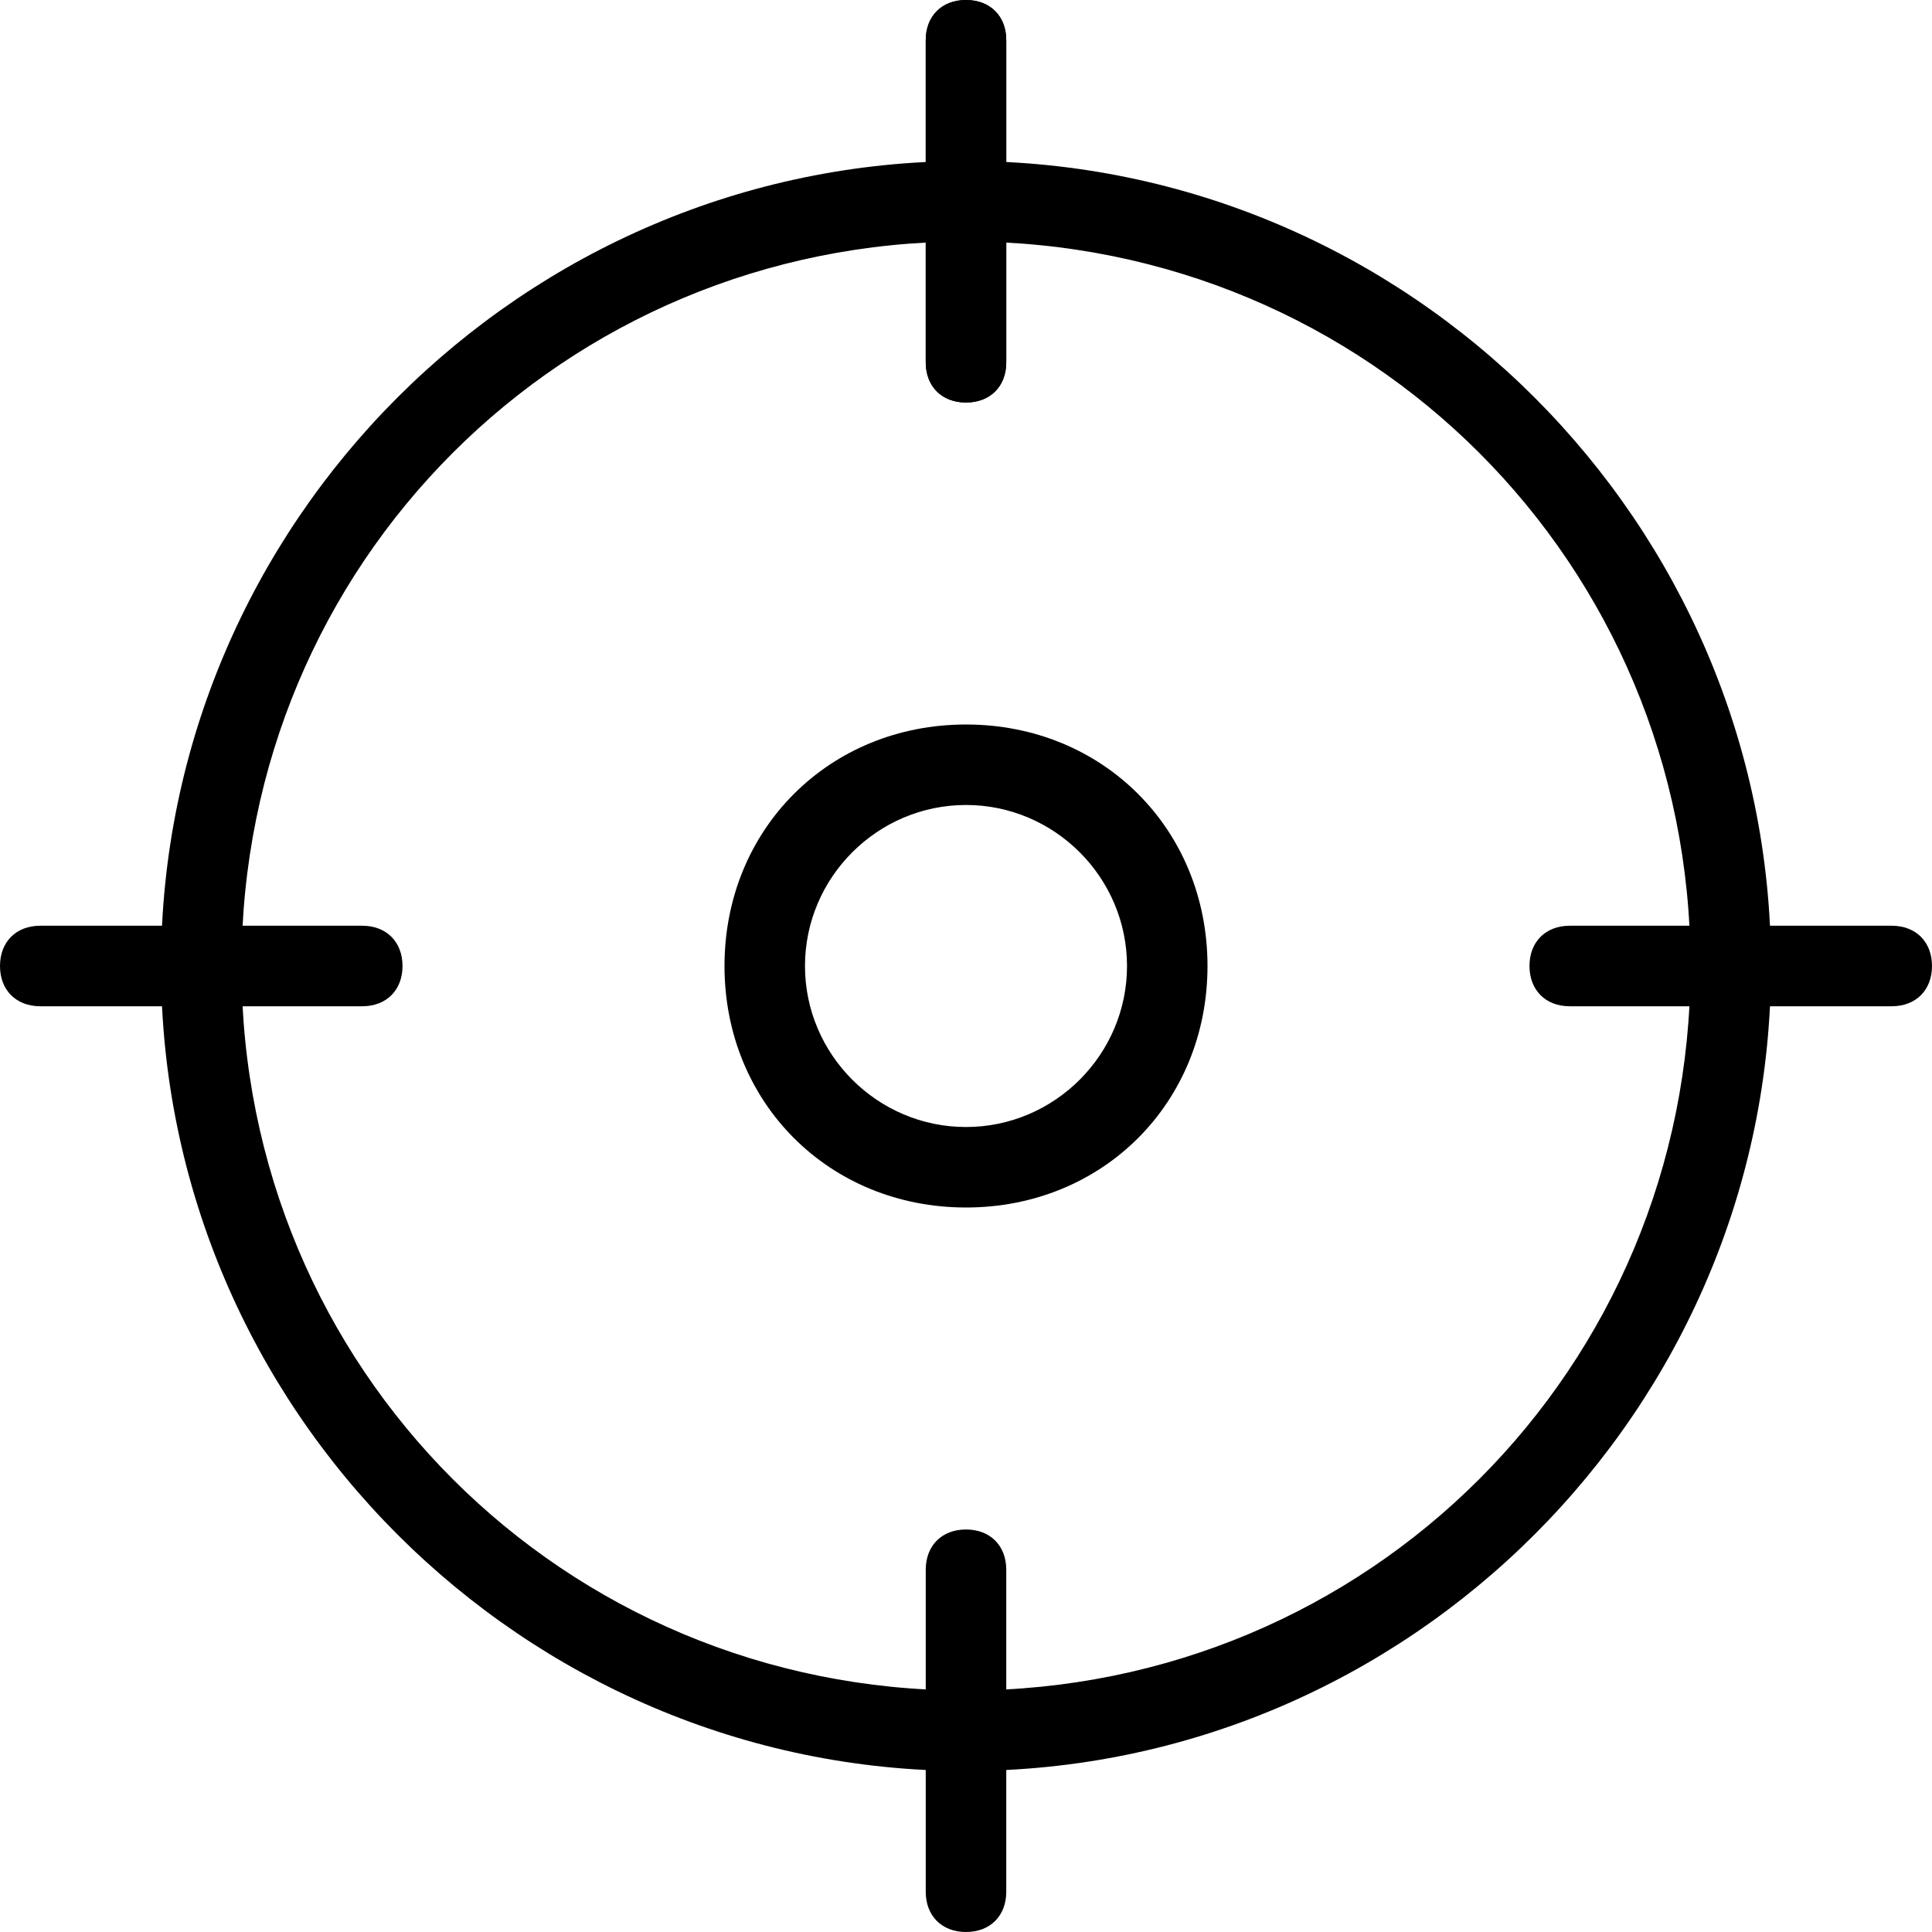
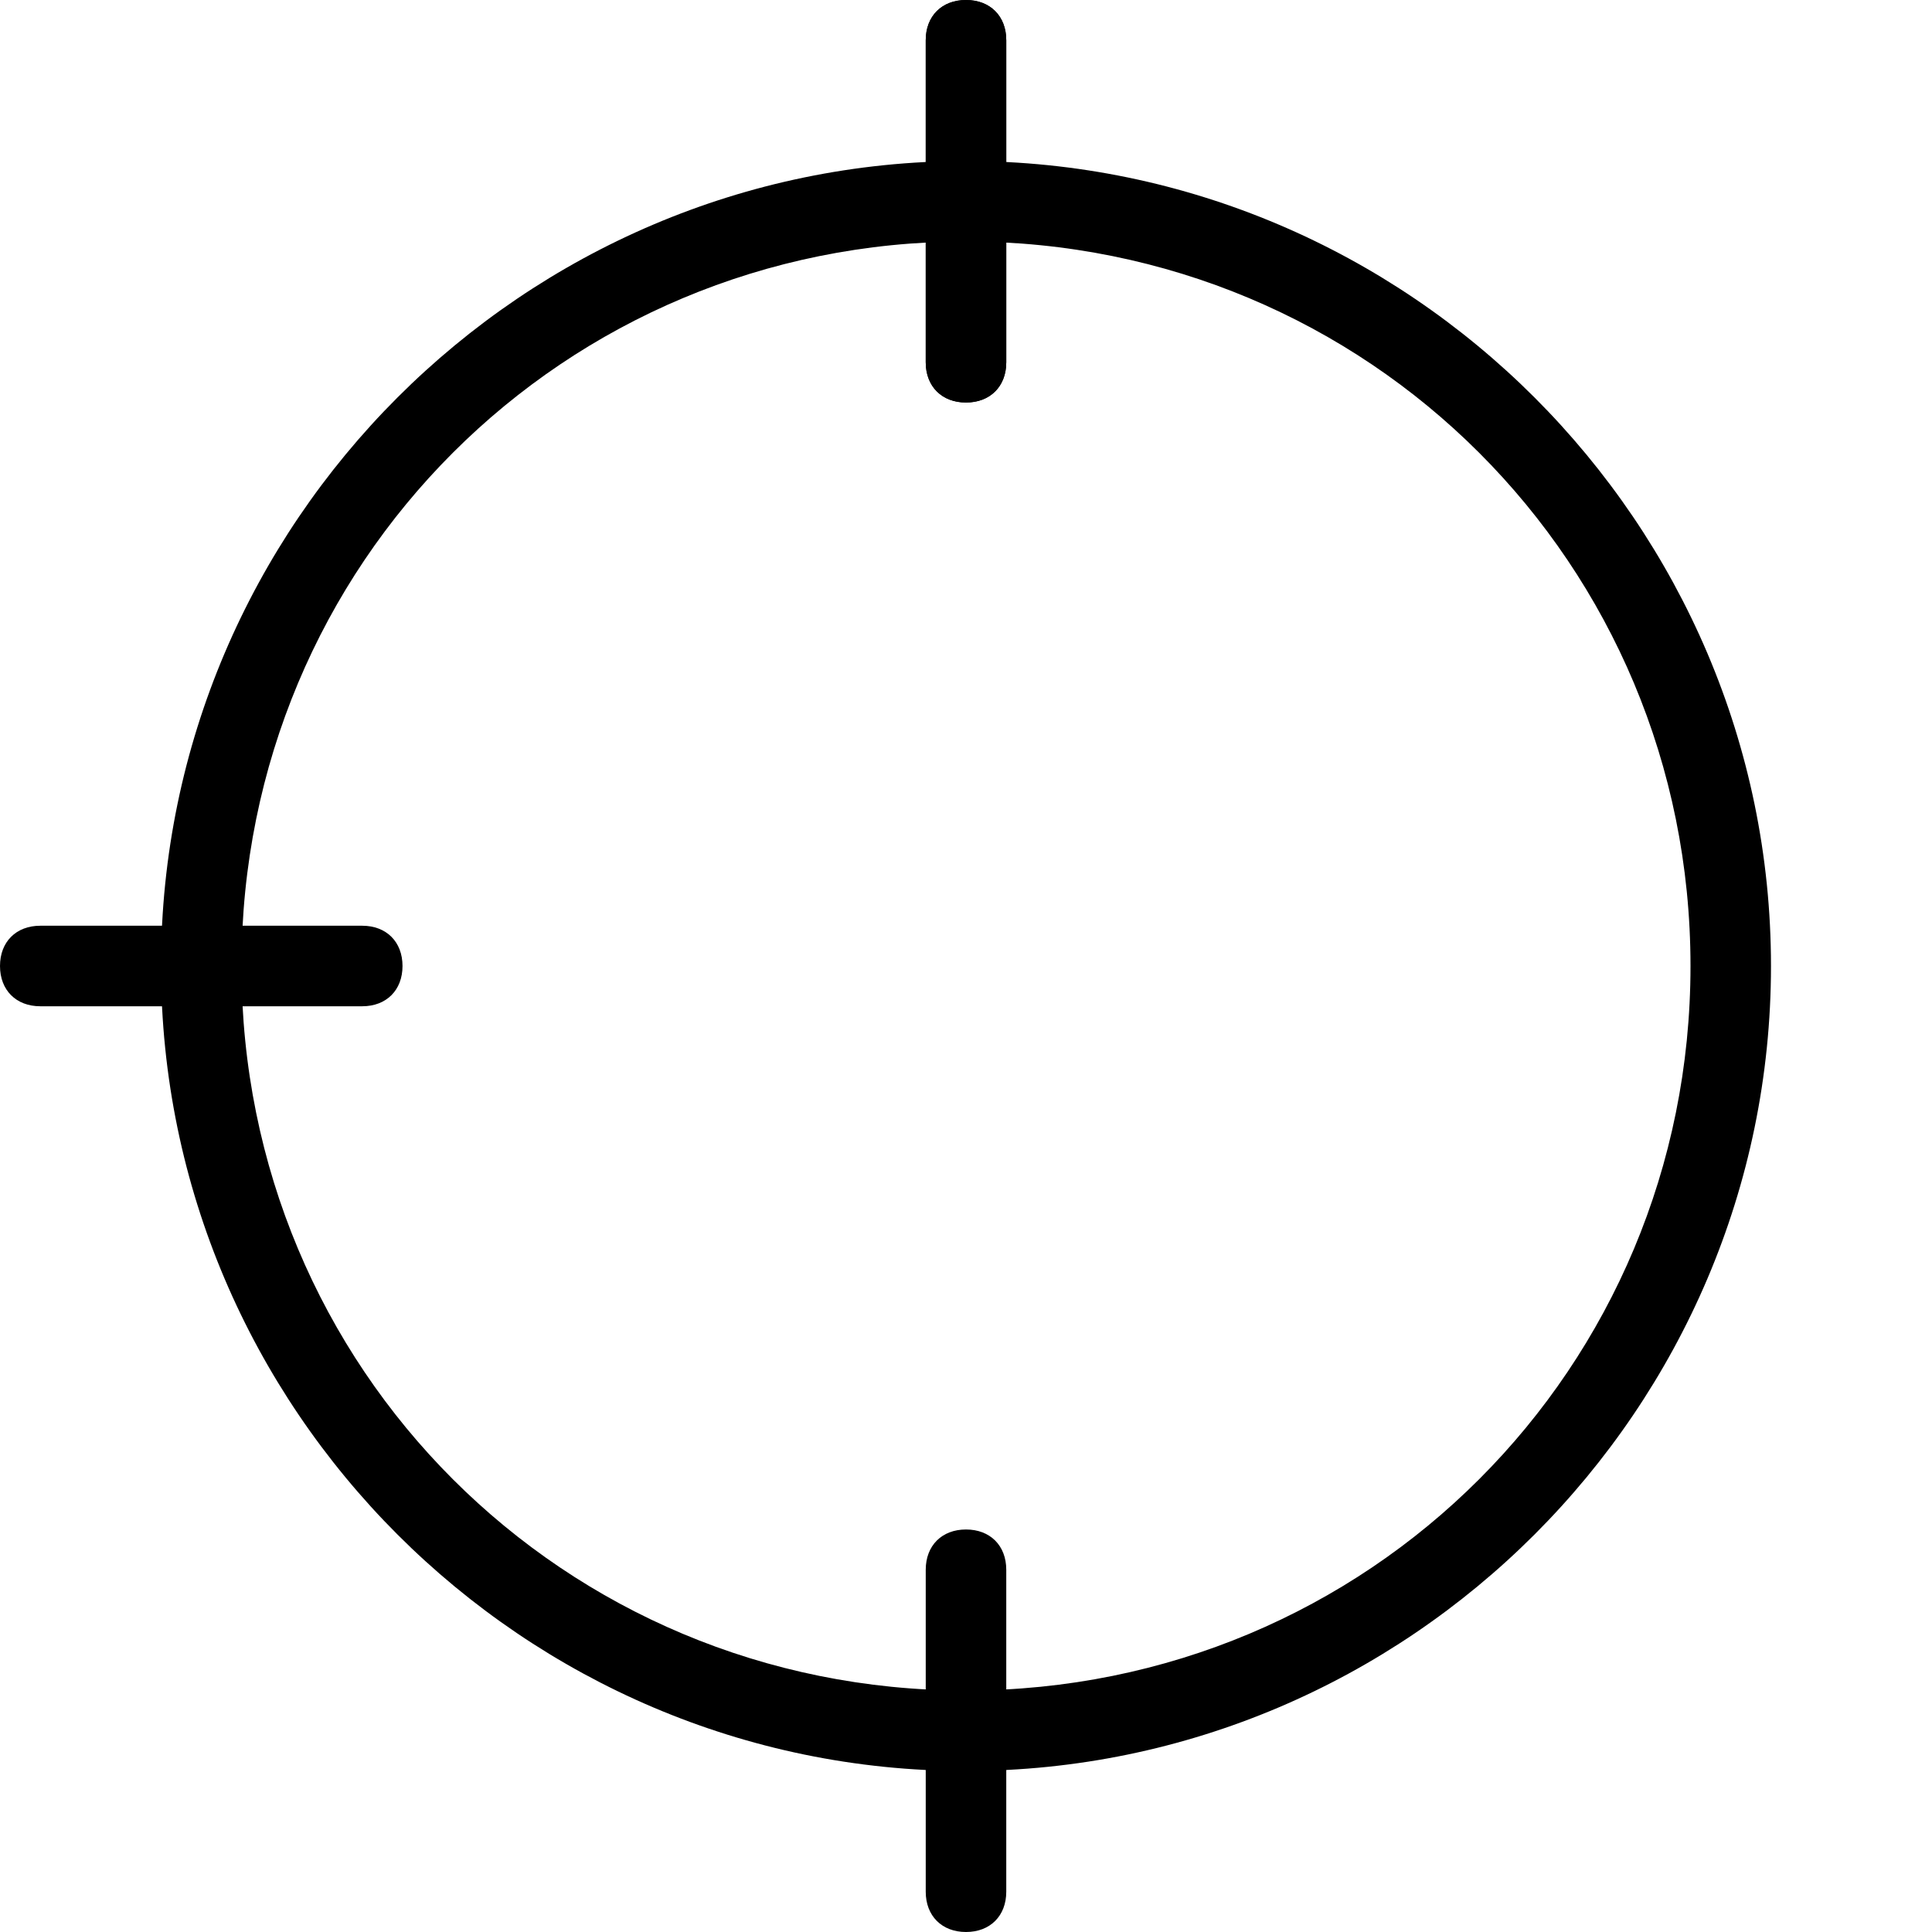
<svg xmlns="http://www.w3.org/2000/svg" fill="none" viewBox="0 0 44 44" height="44" width="44">
  <path fill="black" d="M22 40.333C11.917 40.333 3.667 32.083 3.667 22C3.667 11.917 11.917 3.667 22 3.667C32.083 3.667 40.333 11.917 40.333 22C40.333 32.083 32.083 40.333 22 40.333ZM22 5.5C12.833 5.5 5.5 12.833 5.5 22C5.5 31.167 12.833 38.5 22 38.5C31.167 38.5 38.5 31.167 38.5 22C38.5 12.833 31.167 5.5 22 5.5Z" />
  <path fill="black" d="M22 9.167C21.45 9.167 21.083 8.8 21.083 8.25V0.917C21.083 0.367 21.45 0 22 0C22.55 0 22.917 0.367 22.917 0.917V8.25C22.917 8.8 22.55 9.167 22 9.167Z" />
  <path fill="black" d="M22 9.167C21.45 9.167 21.083 8.8 21.083 8.25V0.917C21.083 0.367 21.45 0 22 0C22.55 0 22.917 0.367 22.917 0.917V8.25C22.917 8.8 22.55 9.167 22 9.167Z" />
-   <path fill="black" d="M43.083 22.917H35.75C35.2 22.917 34.833 22.55 34.833 22C34.833 21.45 35.2 21.083 35.75 21.083H43.083C43.633 21.083 44 21.45 44 22C44 22.55 43.633 22.917 43.083 22.917Z" />
  <path fill="black" d="M22 44C21.45 44 21.083 43.633 21.083 43.083V35.75C21.083 35.2 21.45 34.833 22 34.833C22.55 34.833 22.917 35.2 22.917 35.75V43.083C22.917 43.633 22.55 44 22 44Z" />
  <path fill="black" d="M8.25 22.917H0.917C0.367 22.917 0 22.55 0 22C0 21.45 0.367 21.083 0.917 21.083H8.25C8.8 21.083 9.167 21.45 9.167 22C9.167 22.55 8.8 22.917 8.25 22.917Z" />
-   <path fill="black" d="M22 27.5C18.883 27.5 16.5 25.117 16.5 22C16.5 18.883 18.883 16.5 22 16.5C25.117 16.5 27.5 18.883 27.5 22C27.5 25.117 25.117 27.5 22 27.5ZM22 18.333C19.983 18.333 18.333 19.983 18.333 22C18.333 24.017 19.983 25.667 22 25.667C24.017 25.667 25.667 24.017 25.667 22C25.667 19.983 24.017 18.333 22 18.333Z" />
</svg>